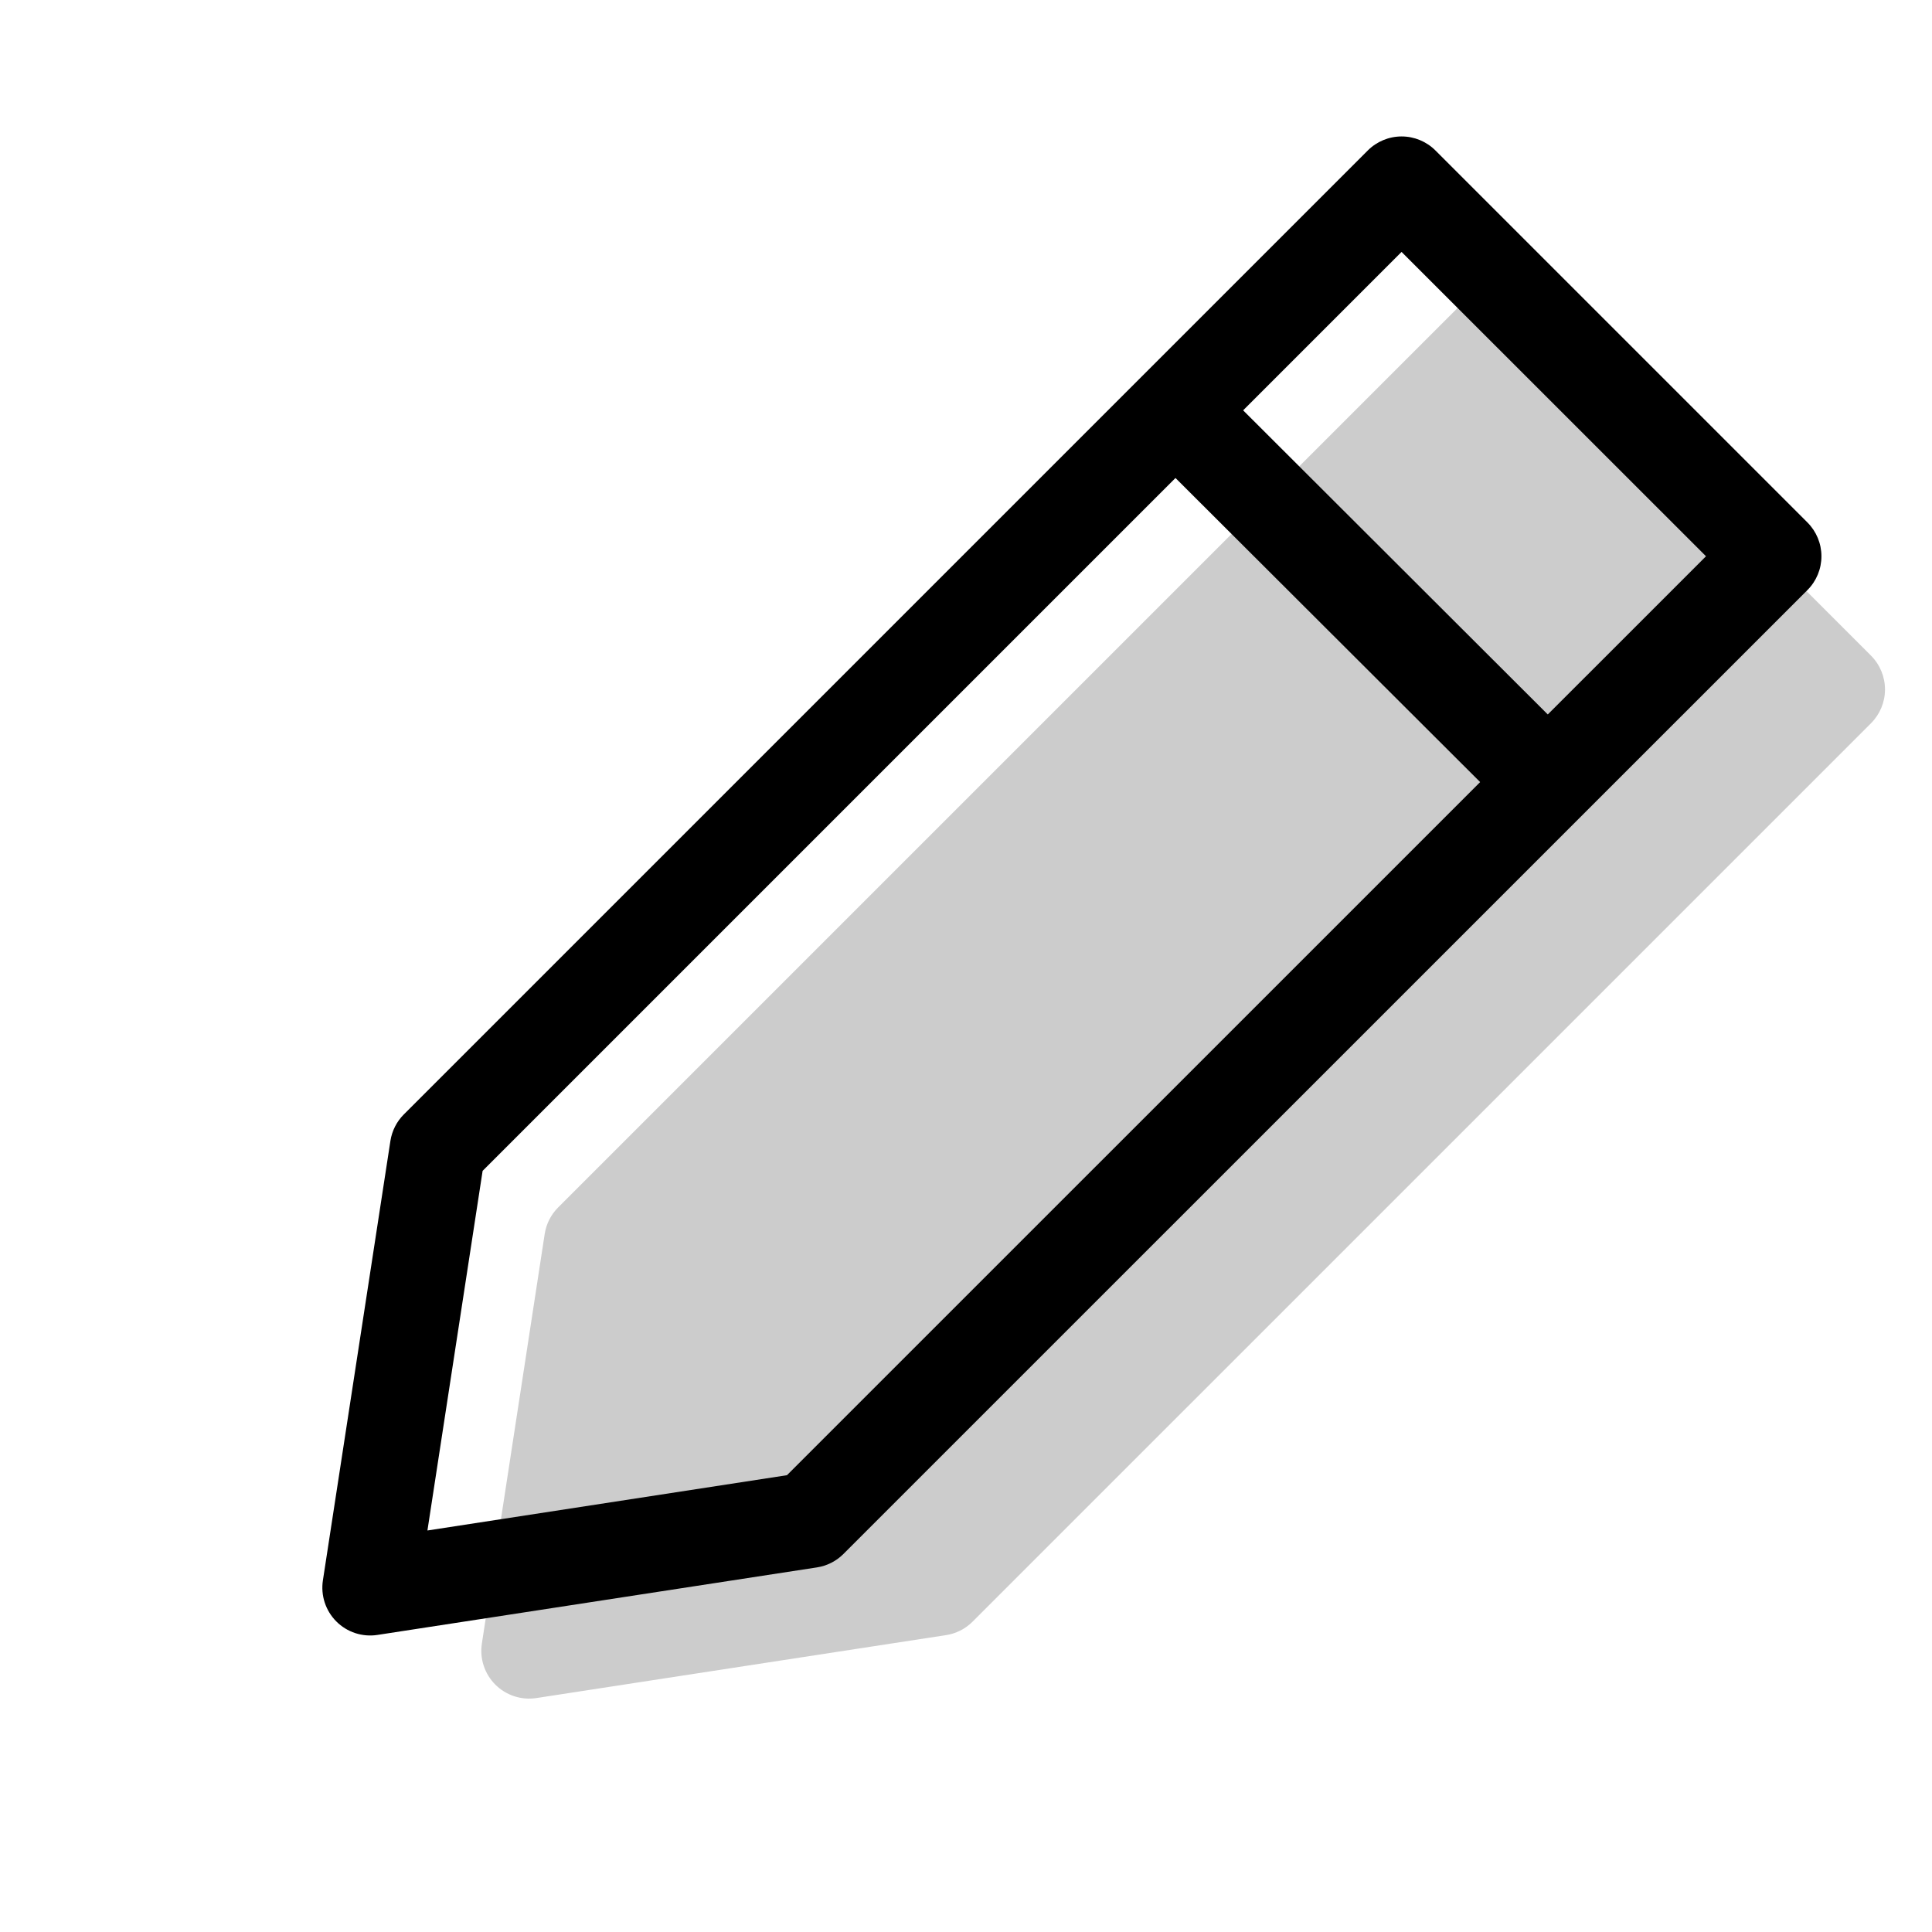
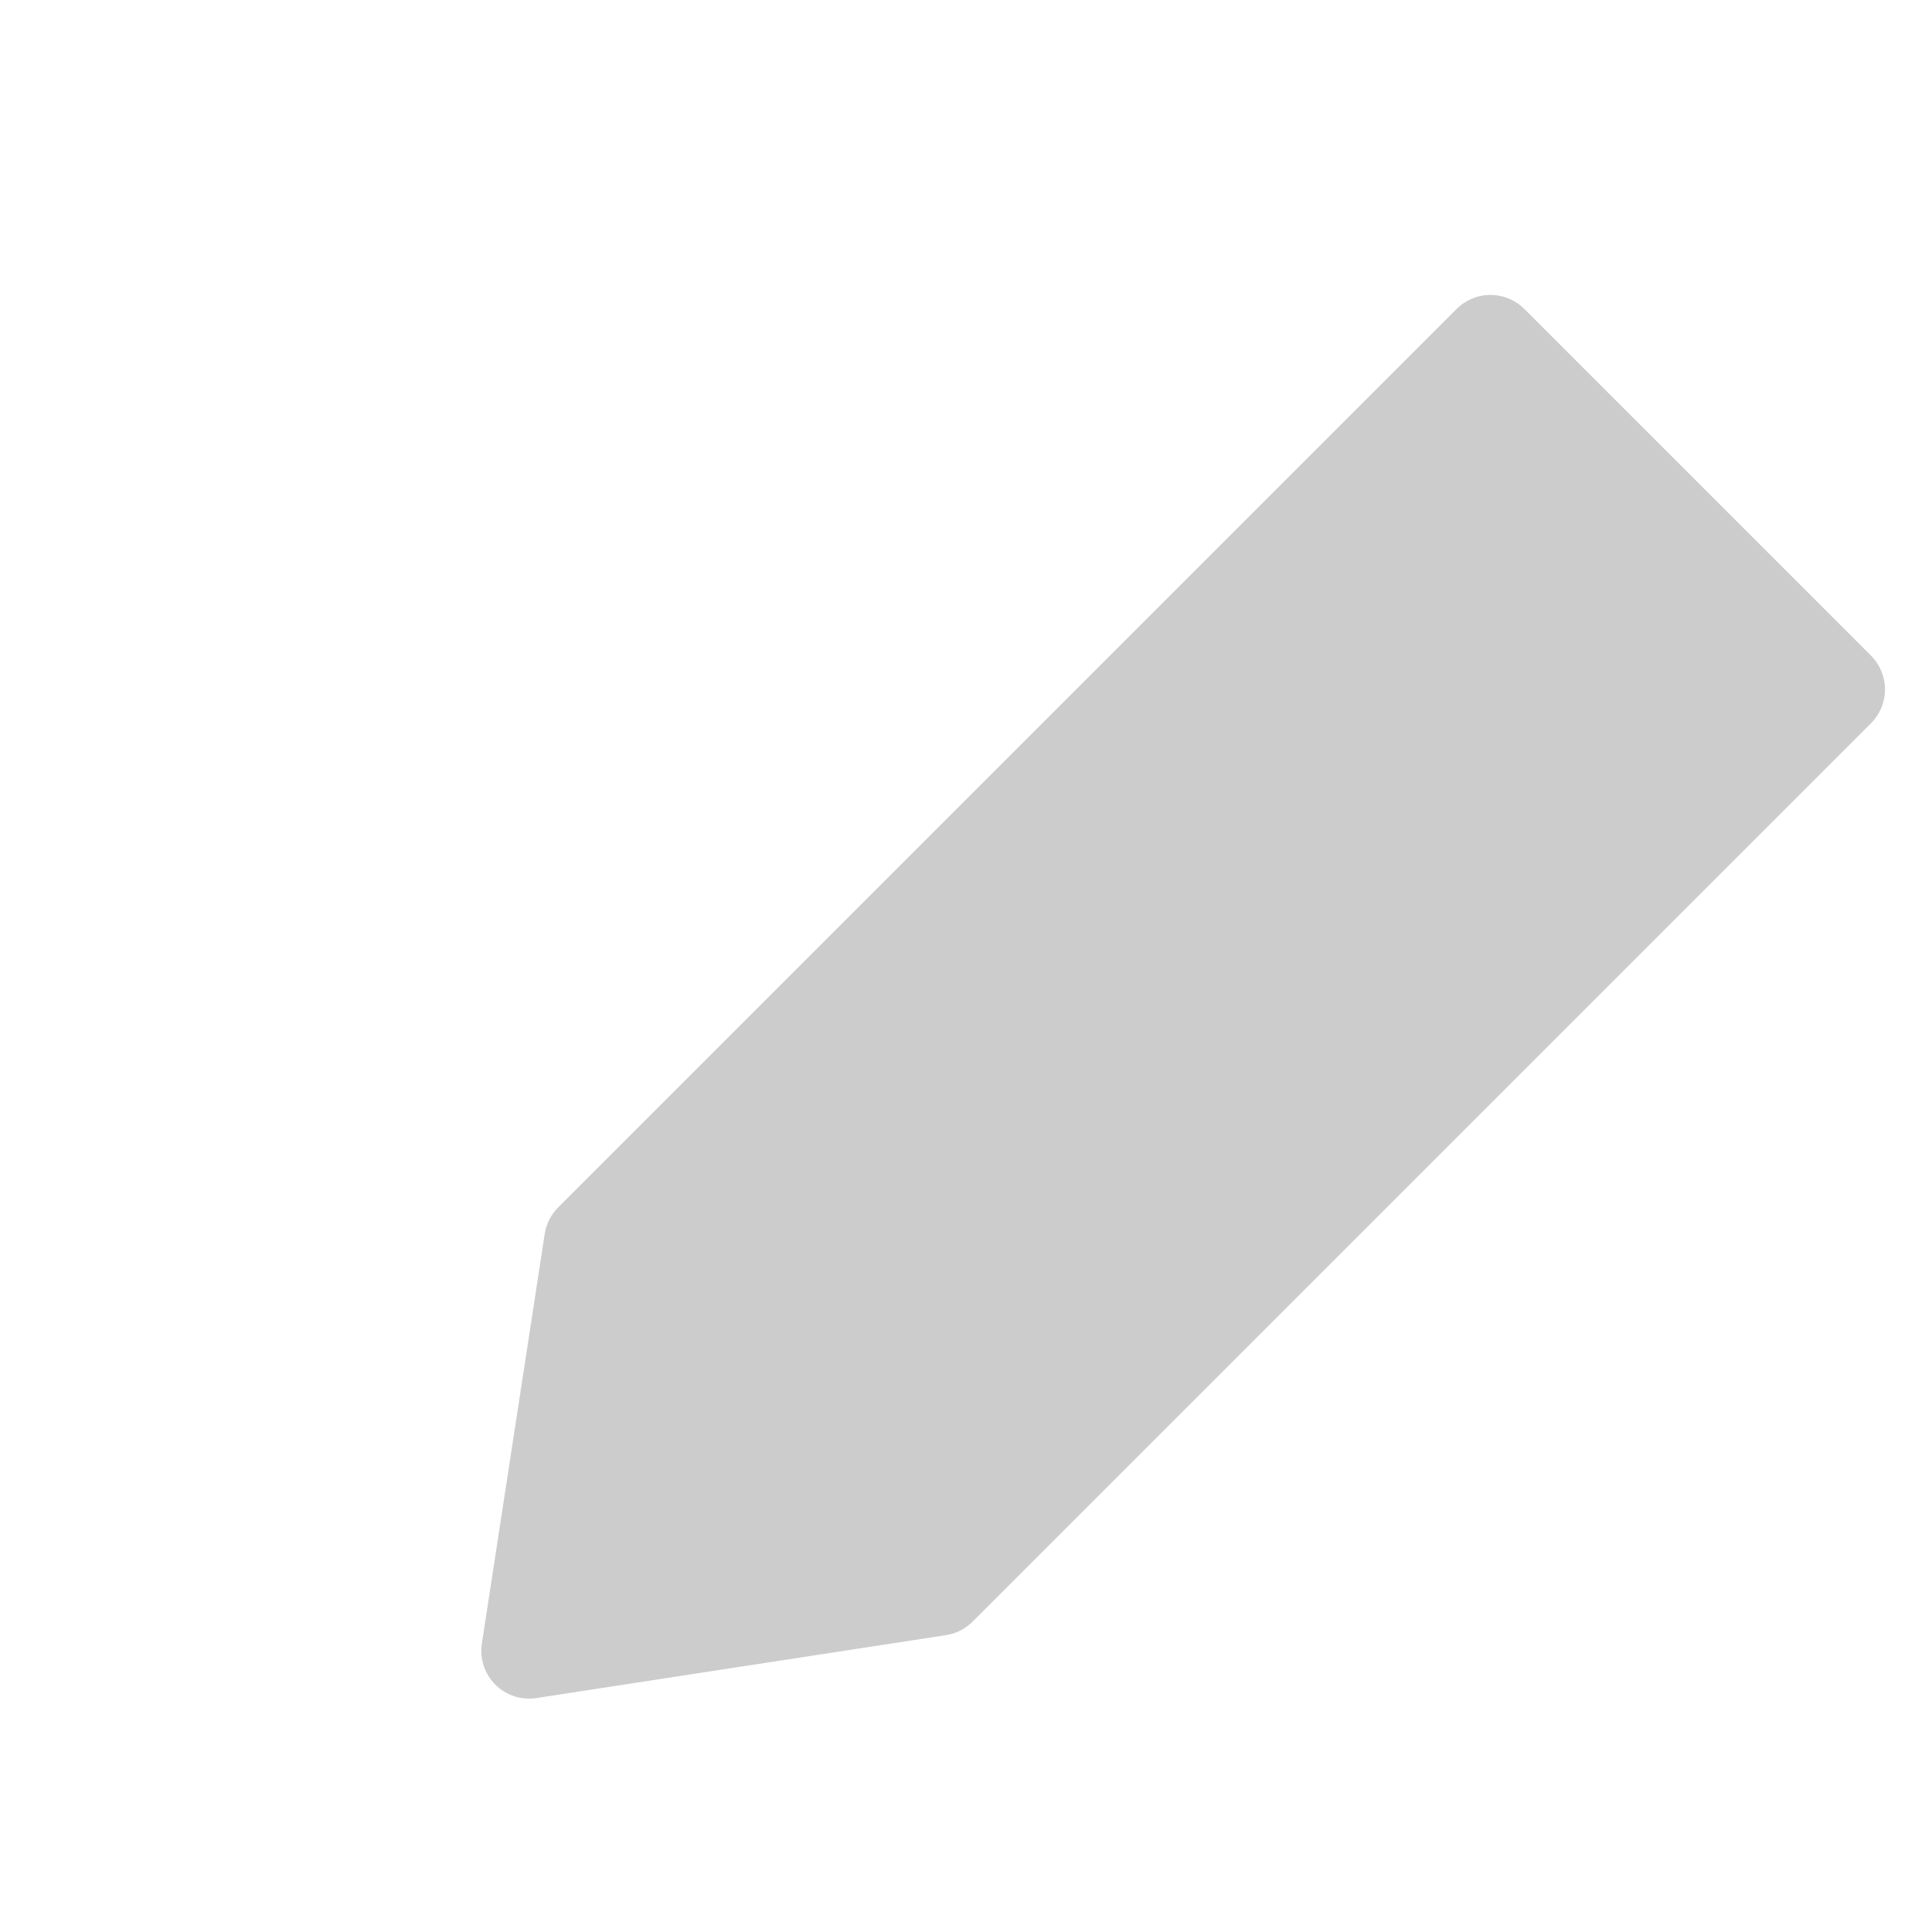
<svg xmlns="http://www.w3.org/2000/svg" width="101" height="101" viewBox="0 0 101 101" fill="none">
  <path opacity="0.2" fill-rule="evenodd" clip-rule="evenodd" d="M28.476 64.505C28.557 63.98 28.804 63.495 29.18 63.12L76.15 16.15C76.619 15.681 77.255 15.418 77.918 15.418C78.581 15.418 79.217 15.681 79.686 16.15L97.811 34.275C98.279 34.744 98.543 35.38 98.543 36.043C98.543 36.706 98.279 37.341 97.811 37.81L50.84 84.78C50.465 85.154 49.98 85.4 49.456 85.48L28.041 88.77C27.653 88.83 27.256 88.797 26.883 88.675C26.51 88.553 26.171 88.344 25.894 88.067C25.616 87.789 25.408 87.45 25.286 87.078C25.164 86.704 25.131 86.308 25.191 85.92L28.476 64.505Z" fill="black" />
-   <path fill-rule="evenodd" clip-rule="evenodd" d="M20.41 59.64C20.492 59.115 20.739 58.63 21.115 58.255L71.505 7.865C71.974 7.397 72.61 7.133 73.273 7.133C73.936 7.133 74.572 7.397 75.04 7.865L94.49 27.315C94.958 27.784 95.22 28.419 95.22 29.08C95.22 29.742 94.958 30.377 94.49 30.845L44.09 81.24C43.715 81.615 43.23 81.86 42.705 81.94L19.73 85.47C19.343 85.53 18.946 85.497 18.573 85.375C18.2 85.253 17.861 85.044 17.584 84.767C17.306 84.489 17.098 84.15 16.976 83.778C16.854 83.405 16.821 83.008 16.88 82.62L20.41 59.64ZM25.23 61.21L22.345 80.01L41.14 77.12L89.185 29.08L73.27 13.17L25.23 61.21Z" fill="black" />
-   <path fill-rule="evenodd" clip-rule="evenodd" d="M78.05 41.555L60.365 23.905L63.9 20.365L81.58 38.015L78.05 41.555Z" fill="black" />
</svg>